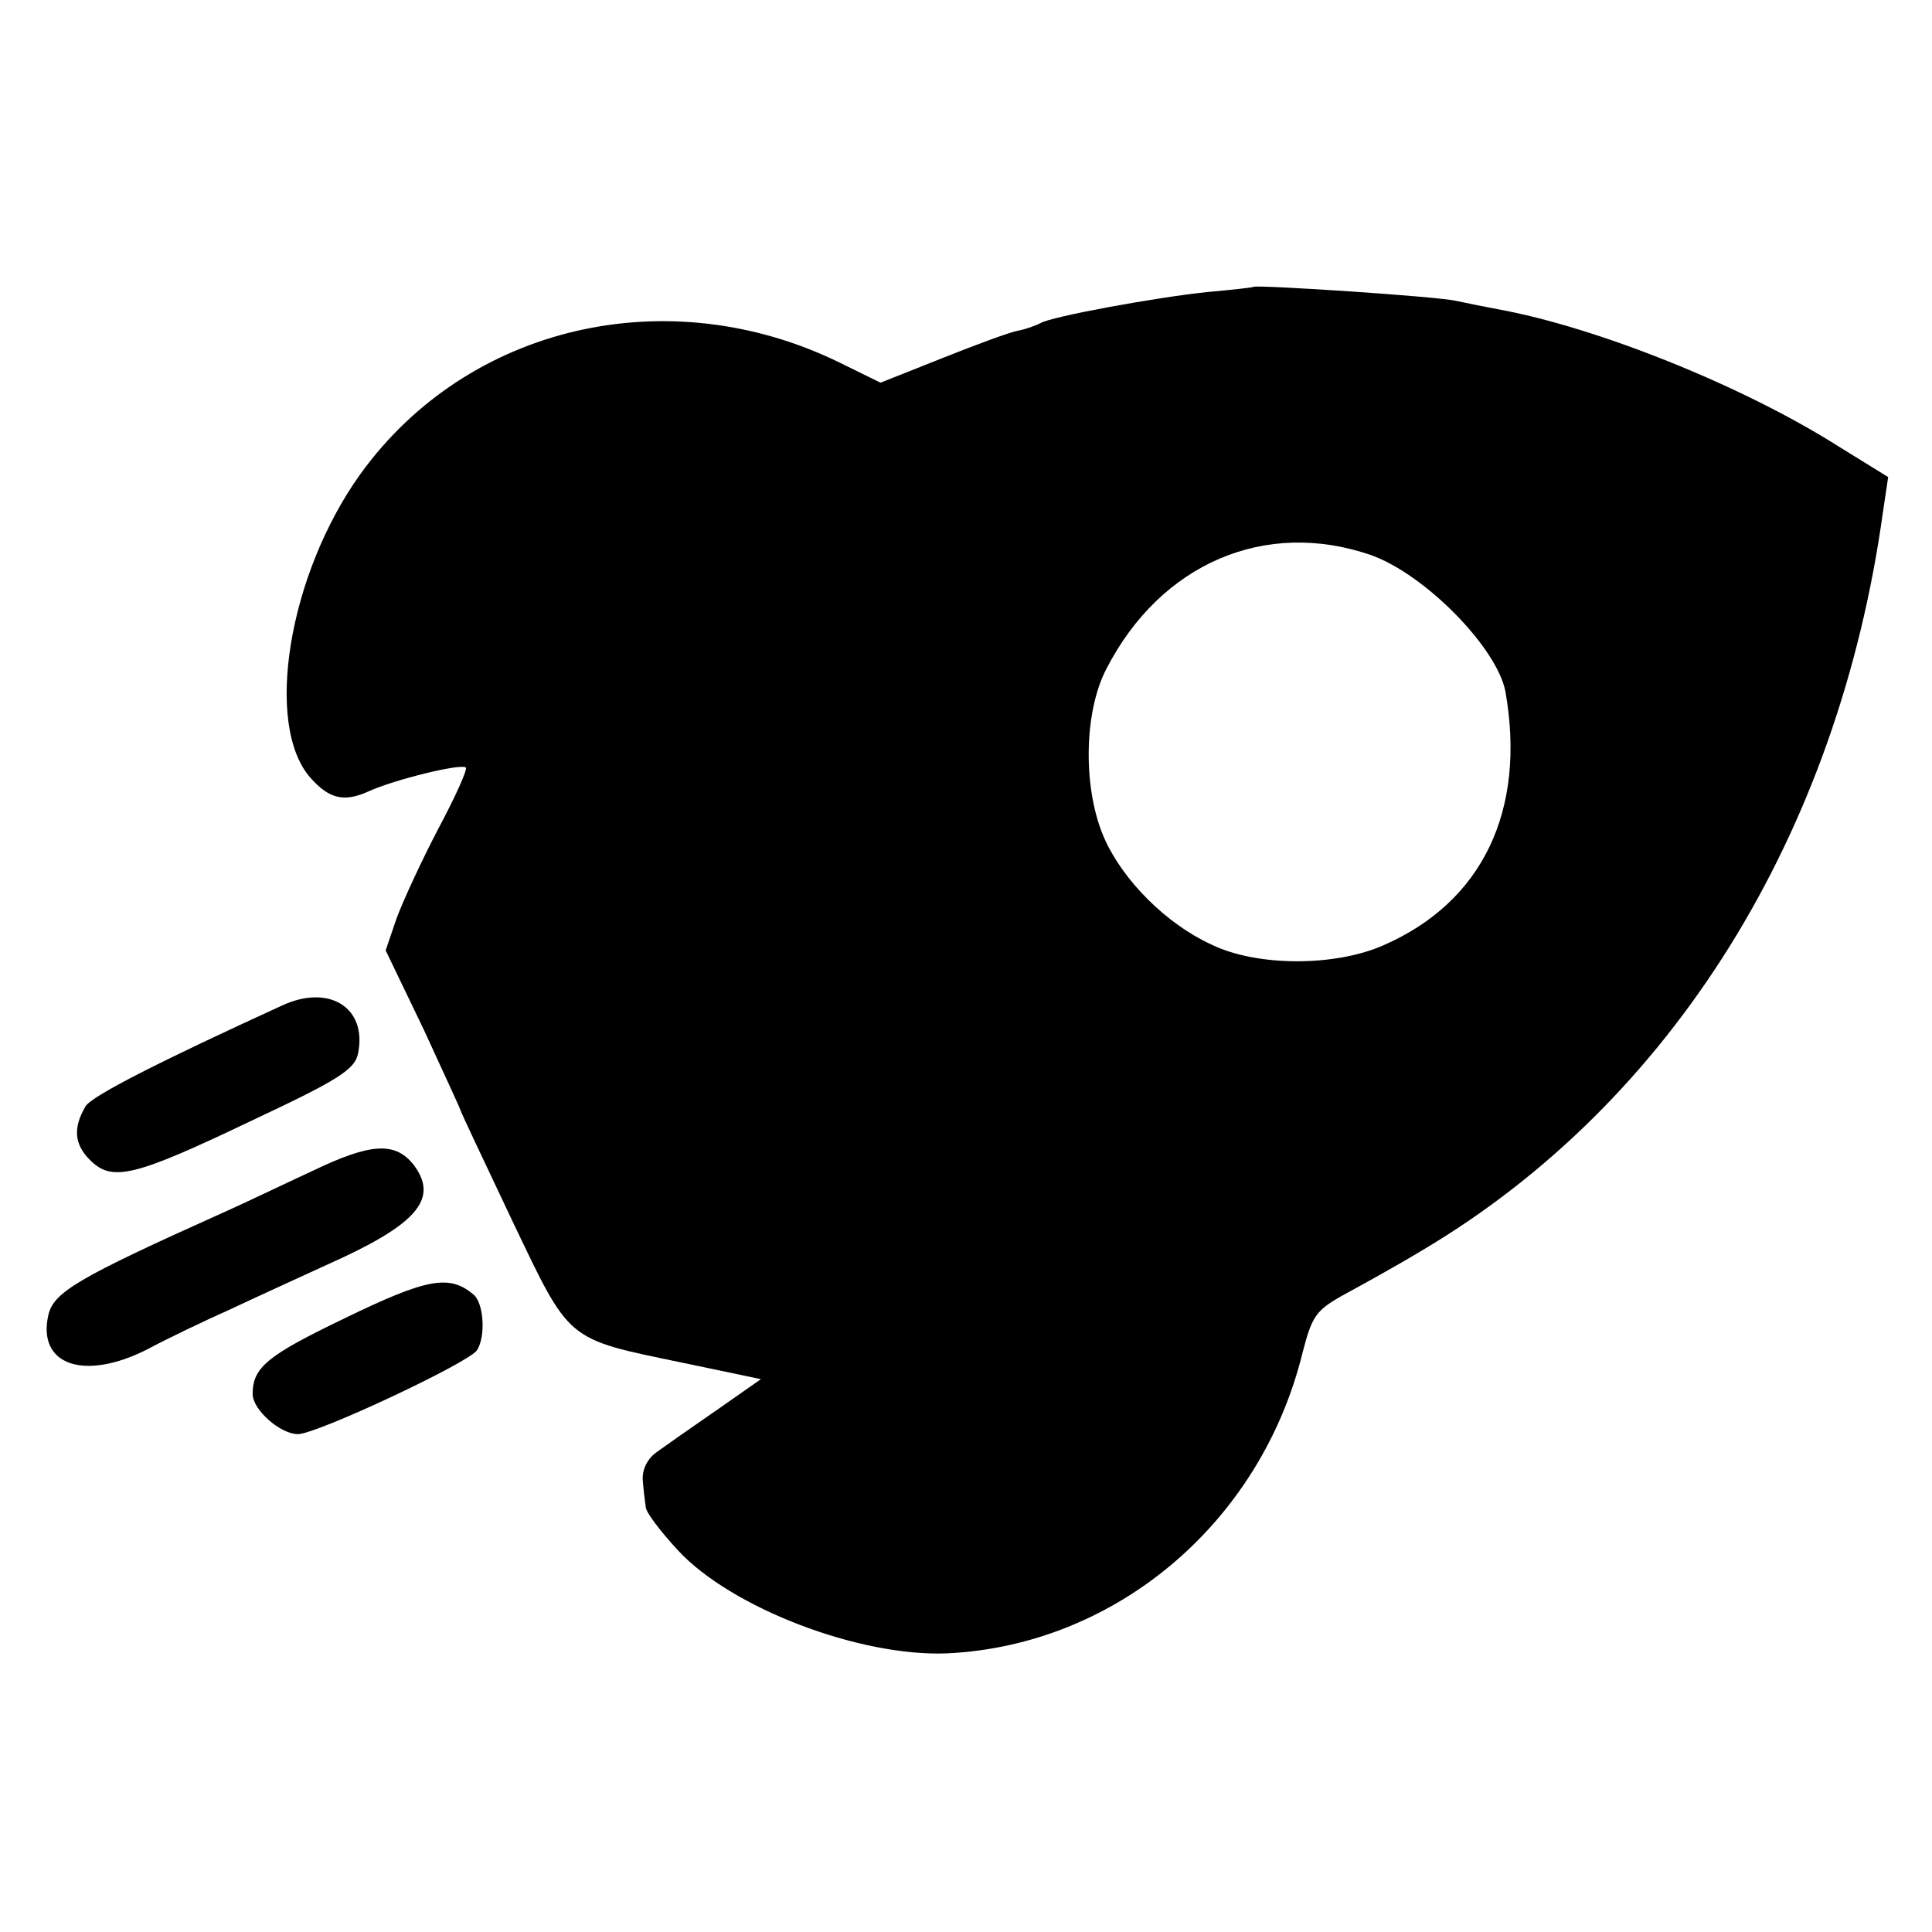
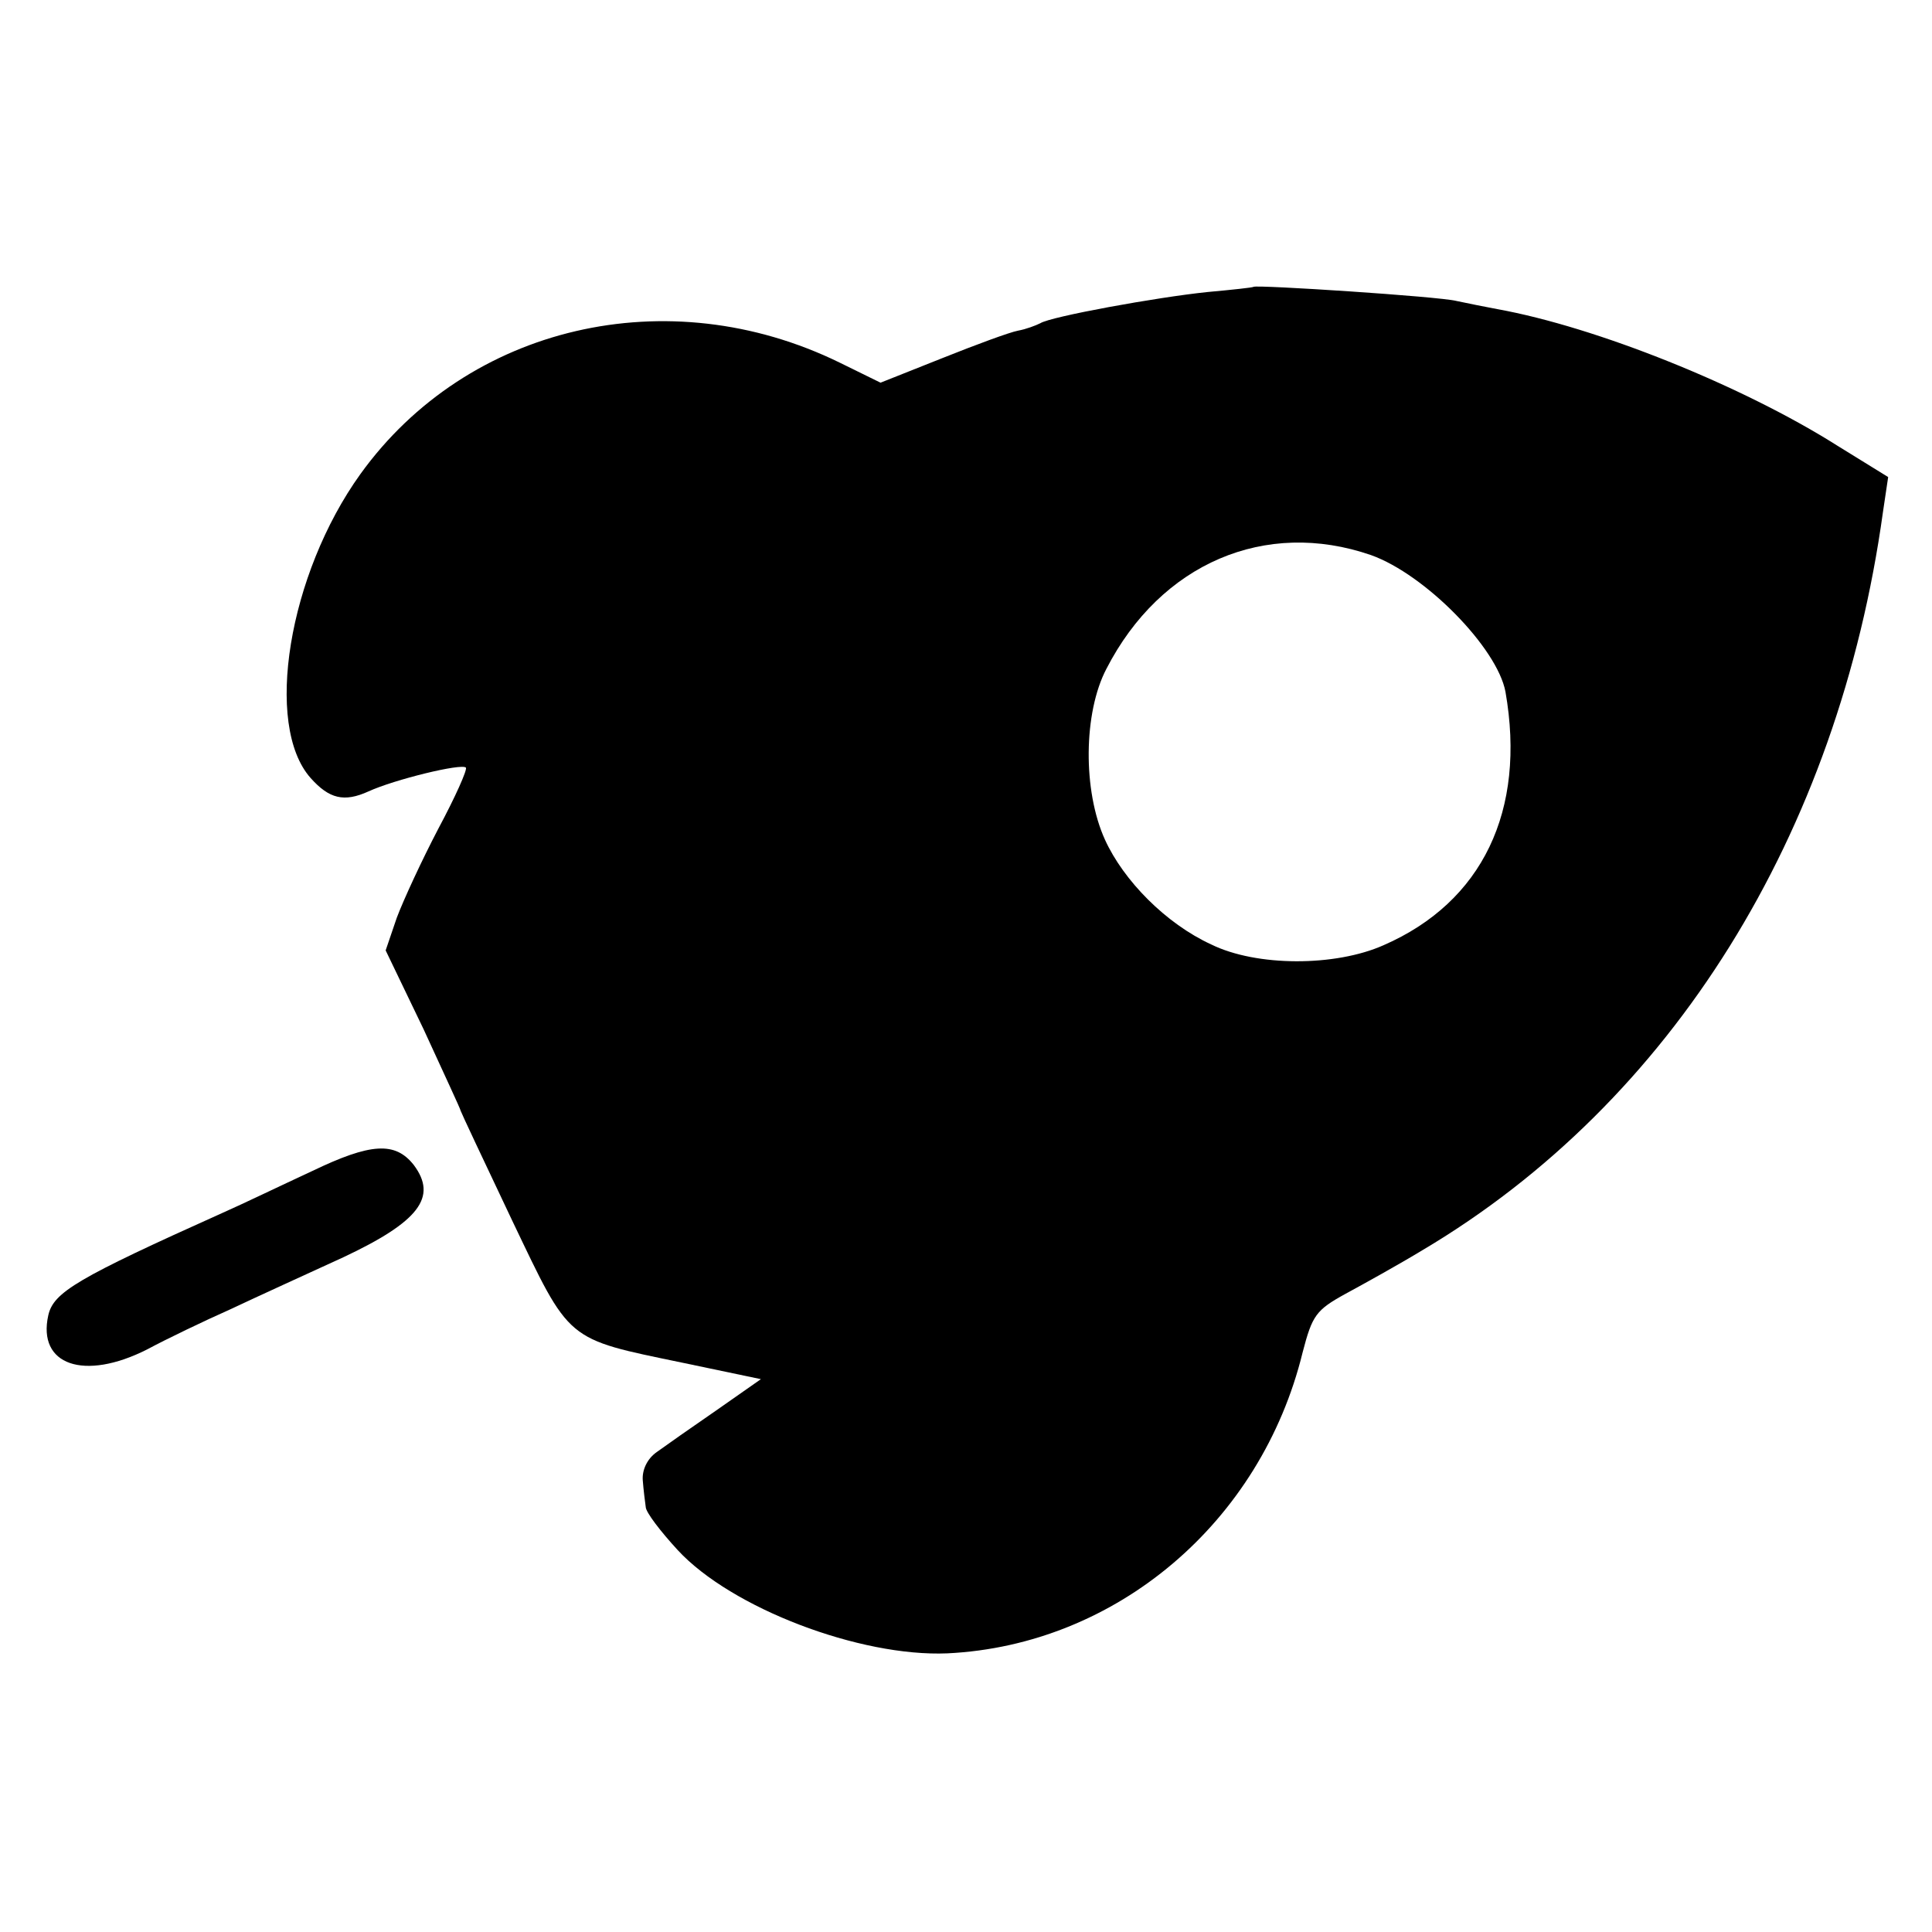
<svg xmlns="http://www.w3.org/2000/svg" version="1.0" width="260pt" height="260pt" viewBox="0 0 260 260" preserveAspectRatio="xMidYMid meet">
  <g transform="translate(0,260) scale(0.1,-0.1)" fill="#000000" stroke="none">
    <path d="M1687 2214 c-1 -1 -29 -4 -62 -7 -68 -7 -211 -33 -225 -42 -6 -3 -19 -8 -30 -10 -11 -2 -57 -19 -102 -37 l-83 -33 -55 27 c-231 113 -501 50 -645 -150 -97 -135 -130 -338 -67 -409 25 -28 45 -33 78 -18 35 16 125 38 131 32 2 -3 -14 -39 -37 -82 -22 -42 -47 -96 -56 -120 l-15 -44 51 -106 c27 -59 50 -108 50 -110 0 -1 31 -67 69 -147 79 -165 71 -159 230 -192 l105 -22 -60 -42 c-32 -22 -69 -48 -80 -56 -13 -9 -20 -24 -19 -38 1 -13 3 -29 4 -36 0 -7 20 -33 43 -58 72 -78 245 -144 363 -139 227 11 422 176 478 405 13 50 18 57 58 79 24 13 71 39 104 59 335 199 559 559 619 993 l7 47 -68 42 c-128 81 -325 160 -458 184 -16 3 -41 8 -55 11 -23 6 -269 22 -273 19z m158 -361 c73 -26 170 -125 181 -184 28 -160 -31 -283 -164 -341 -65 -29 -171 -29 -232 1 -61 28 -118 86 -143 141 -30 66 -29 171 2 230 73 142 214 202 356 153z" />
-     <path d="M380 1247 c-164 -75 -257 -122 -265 -136 -17 -29 -15 -51 6 -72 30 -30 59 -23 220 54 115 54 137 68 141 90 12 61 -39 93 -102 64z" />
    <path d="M420 1024 c-41 -19 -95 -45 -120 -56 -196 -88 -228 -107 -235 -138 -15 -67 48 -89 133 -46 26 14 76 38 112 54 36 17 104 48 152 70 102 48 127 81 95 124 -25 32 -58 30 -137 -8z" />
-     <path d="M464 826 c-104 -50 -124 -66 -124 -102 0 -21 37 -54 61 -54 25 0 230 96 241 113 12 19 9 64 -5 75 -32 27 -62 22 -173 -32z" />
  </g>
</svg>